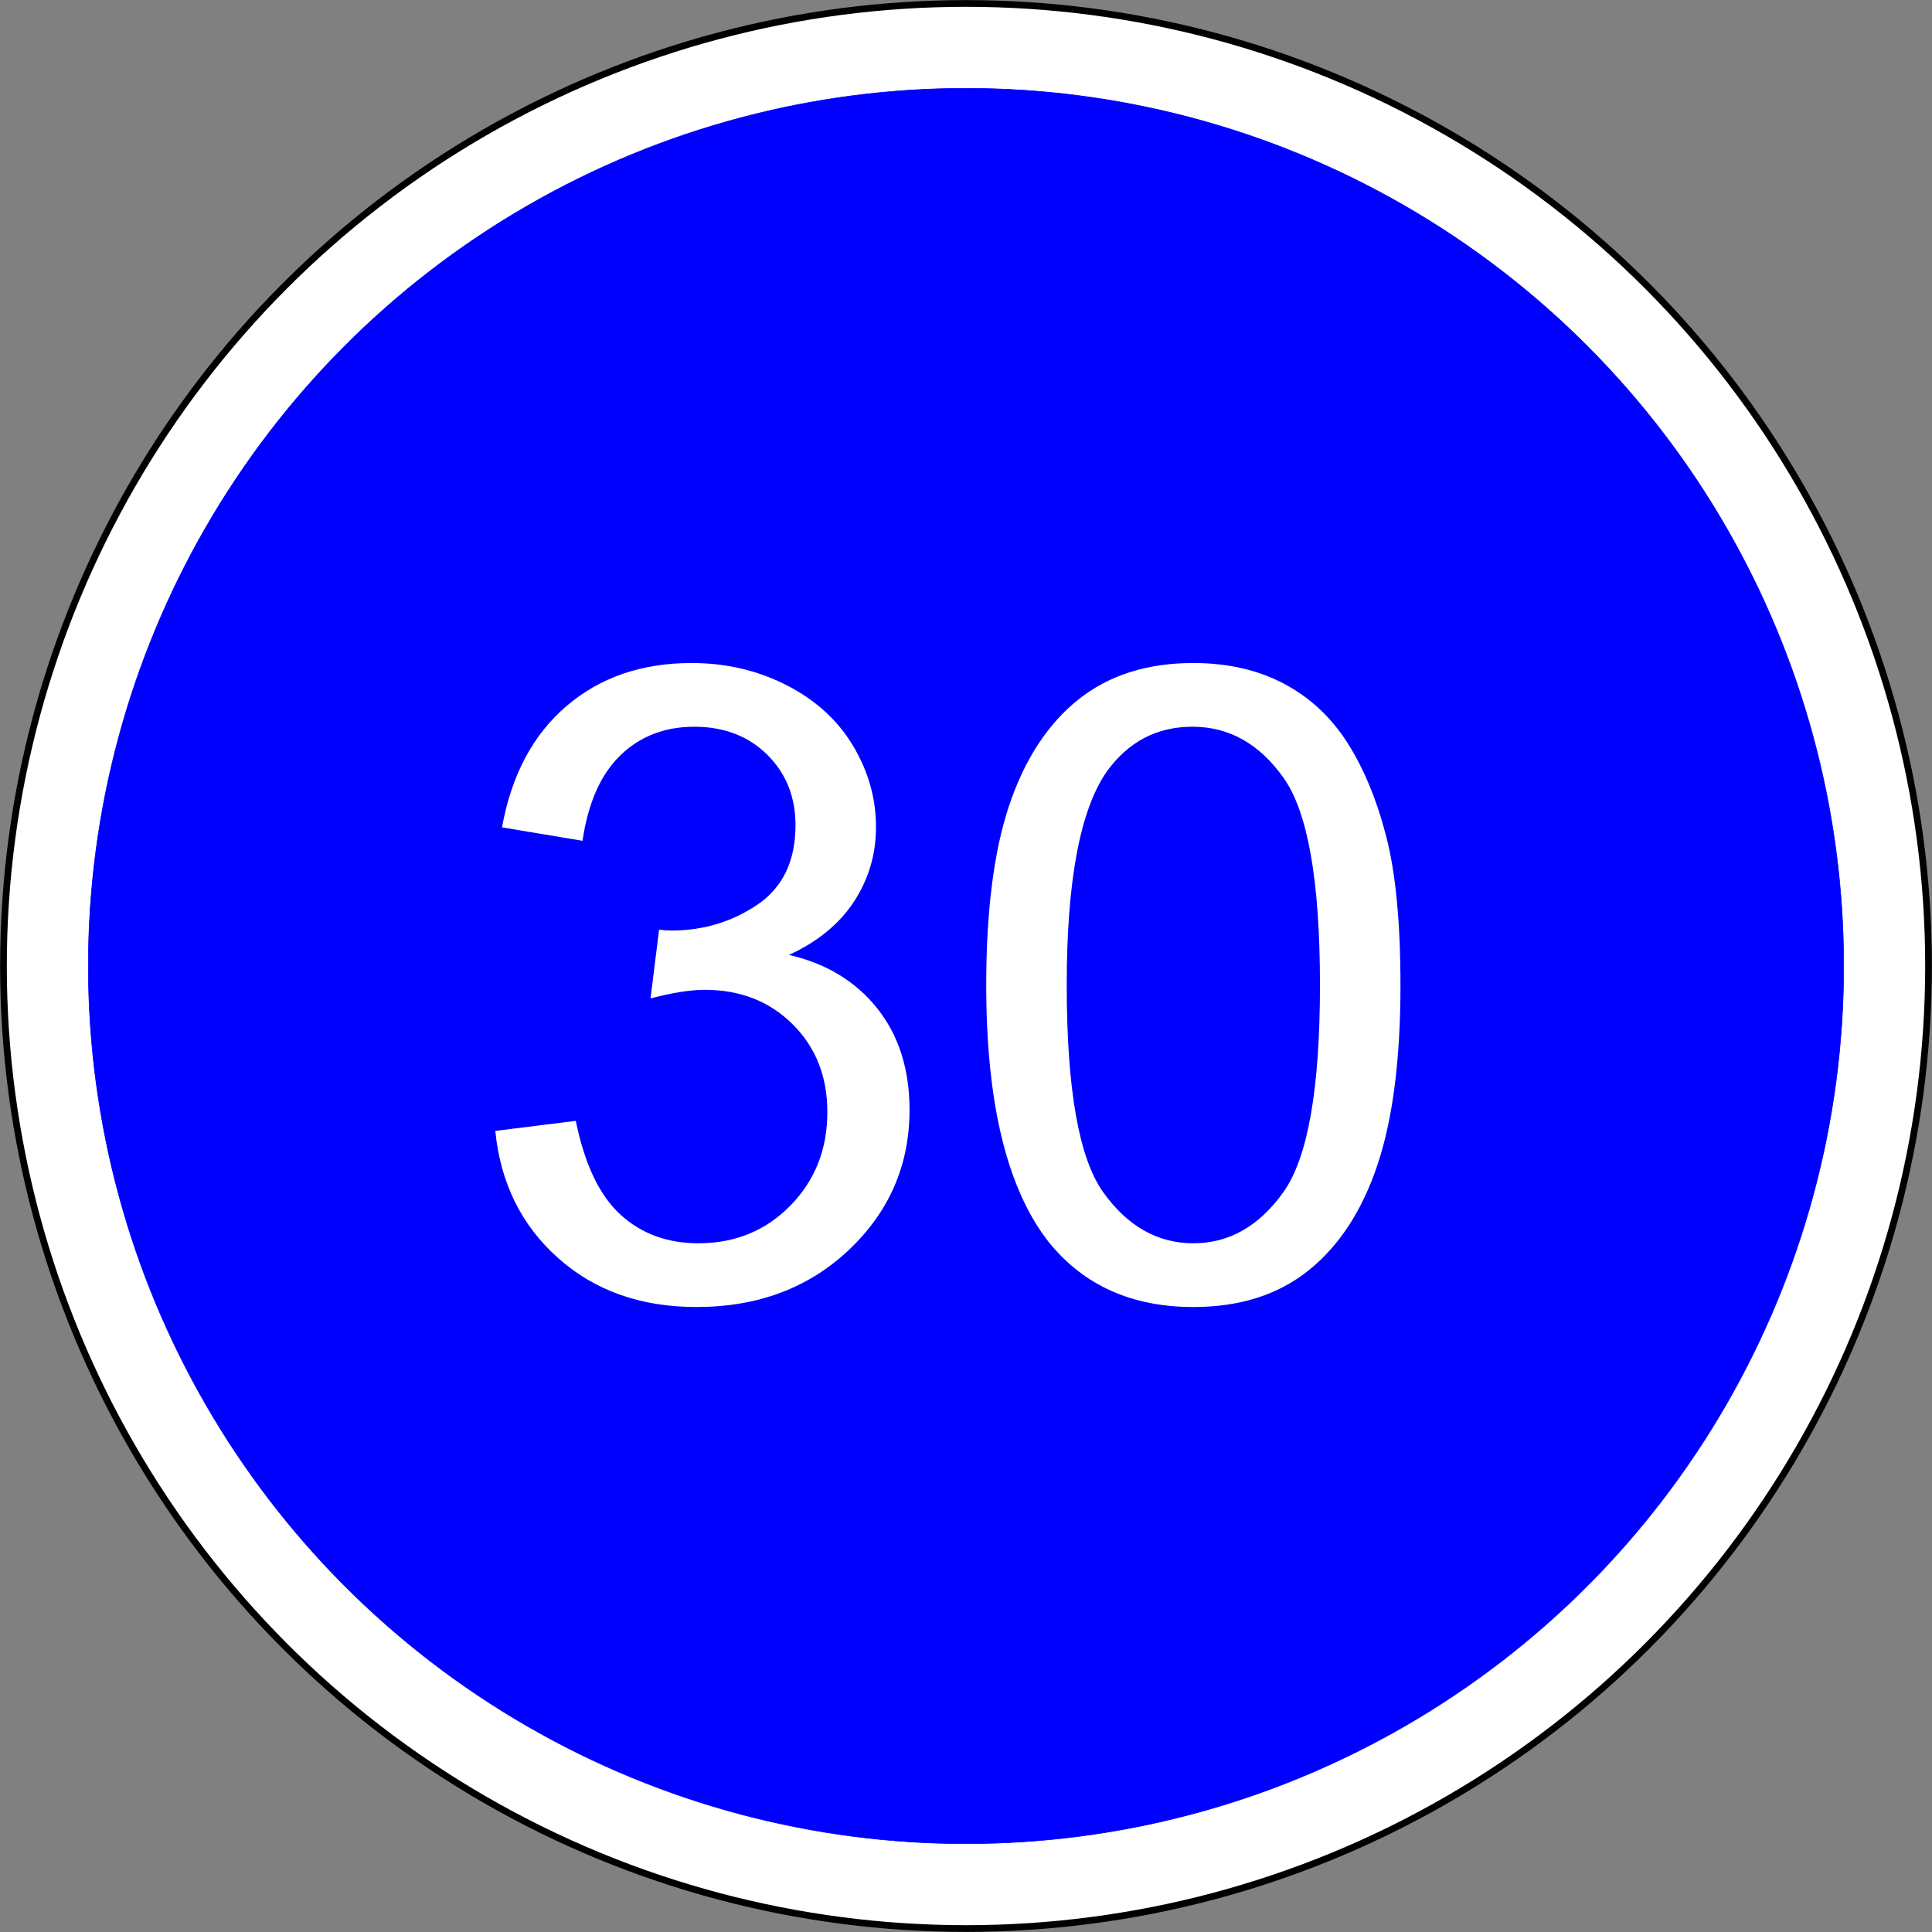
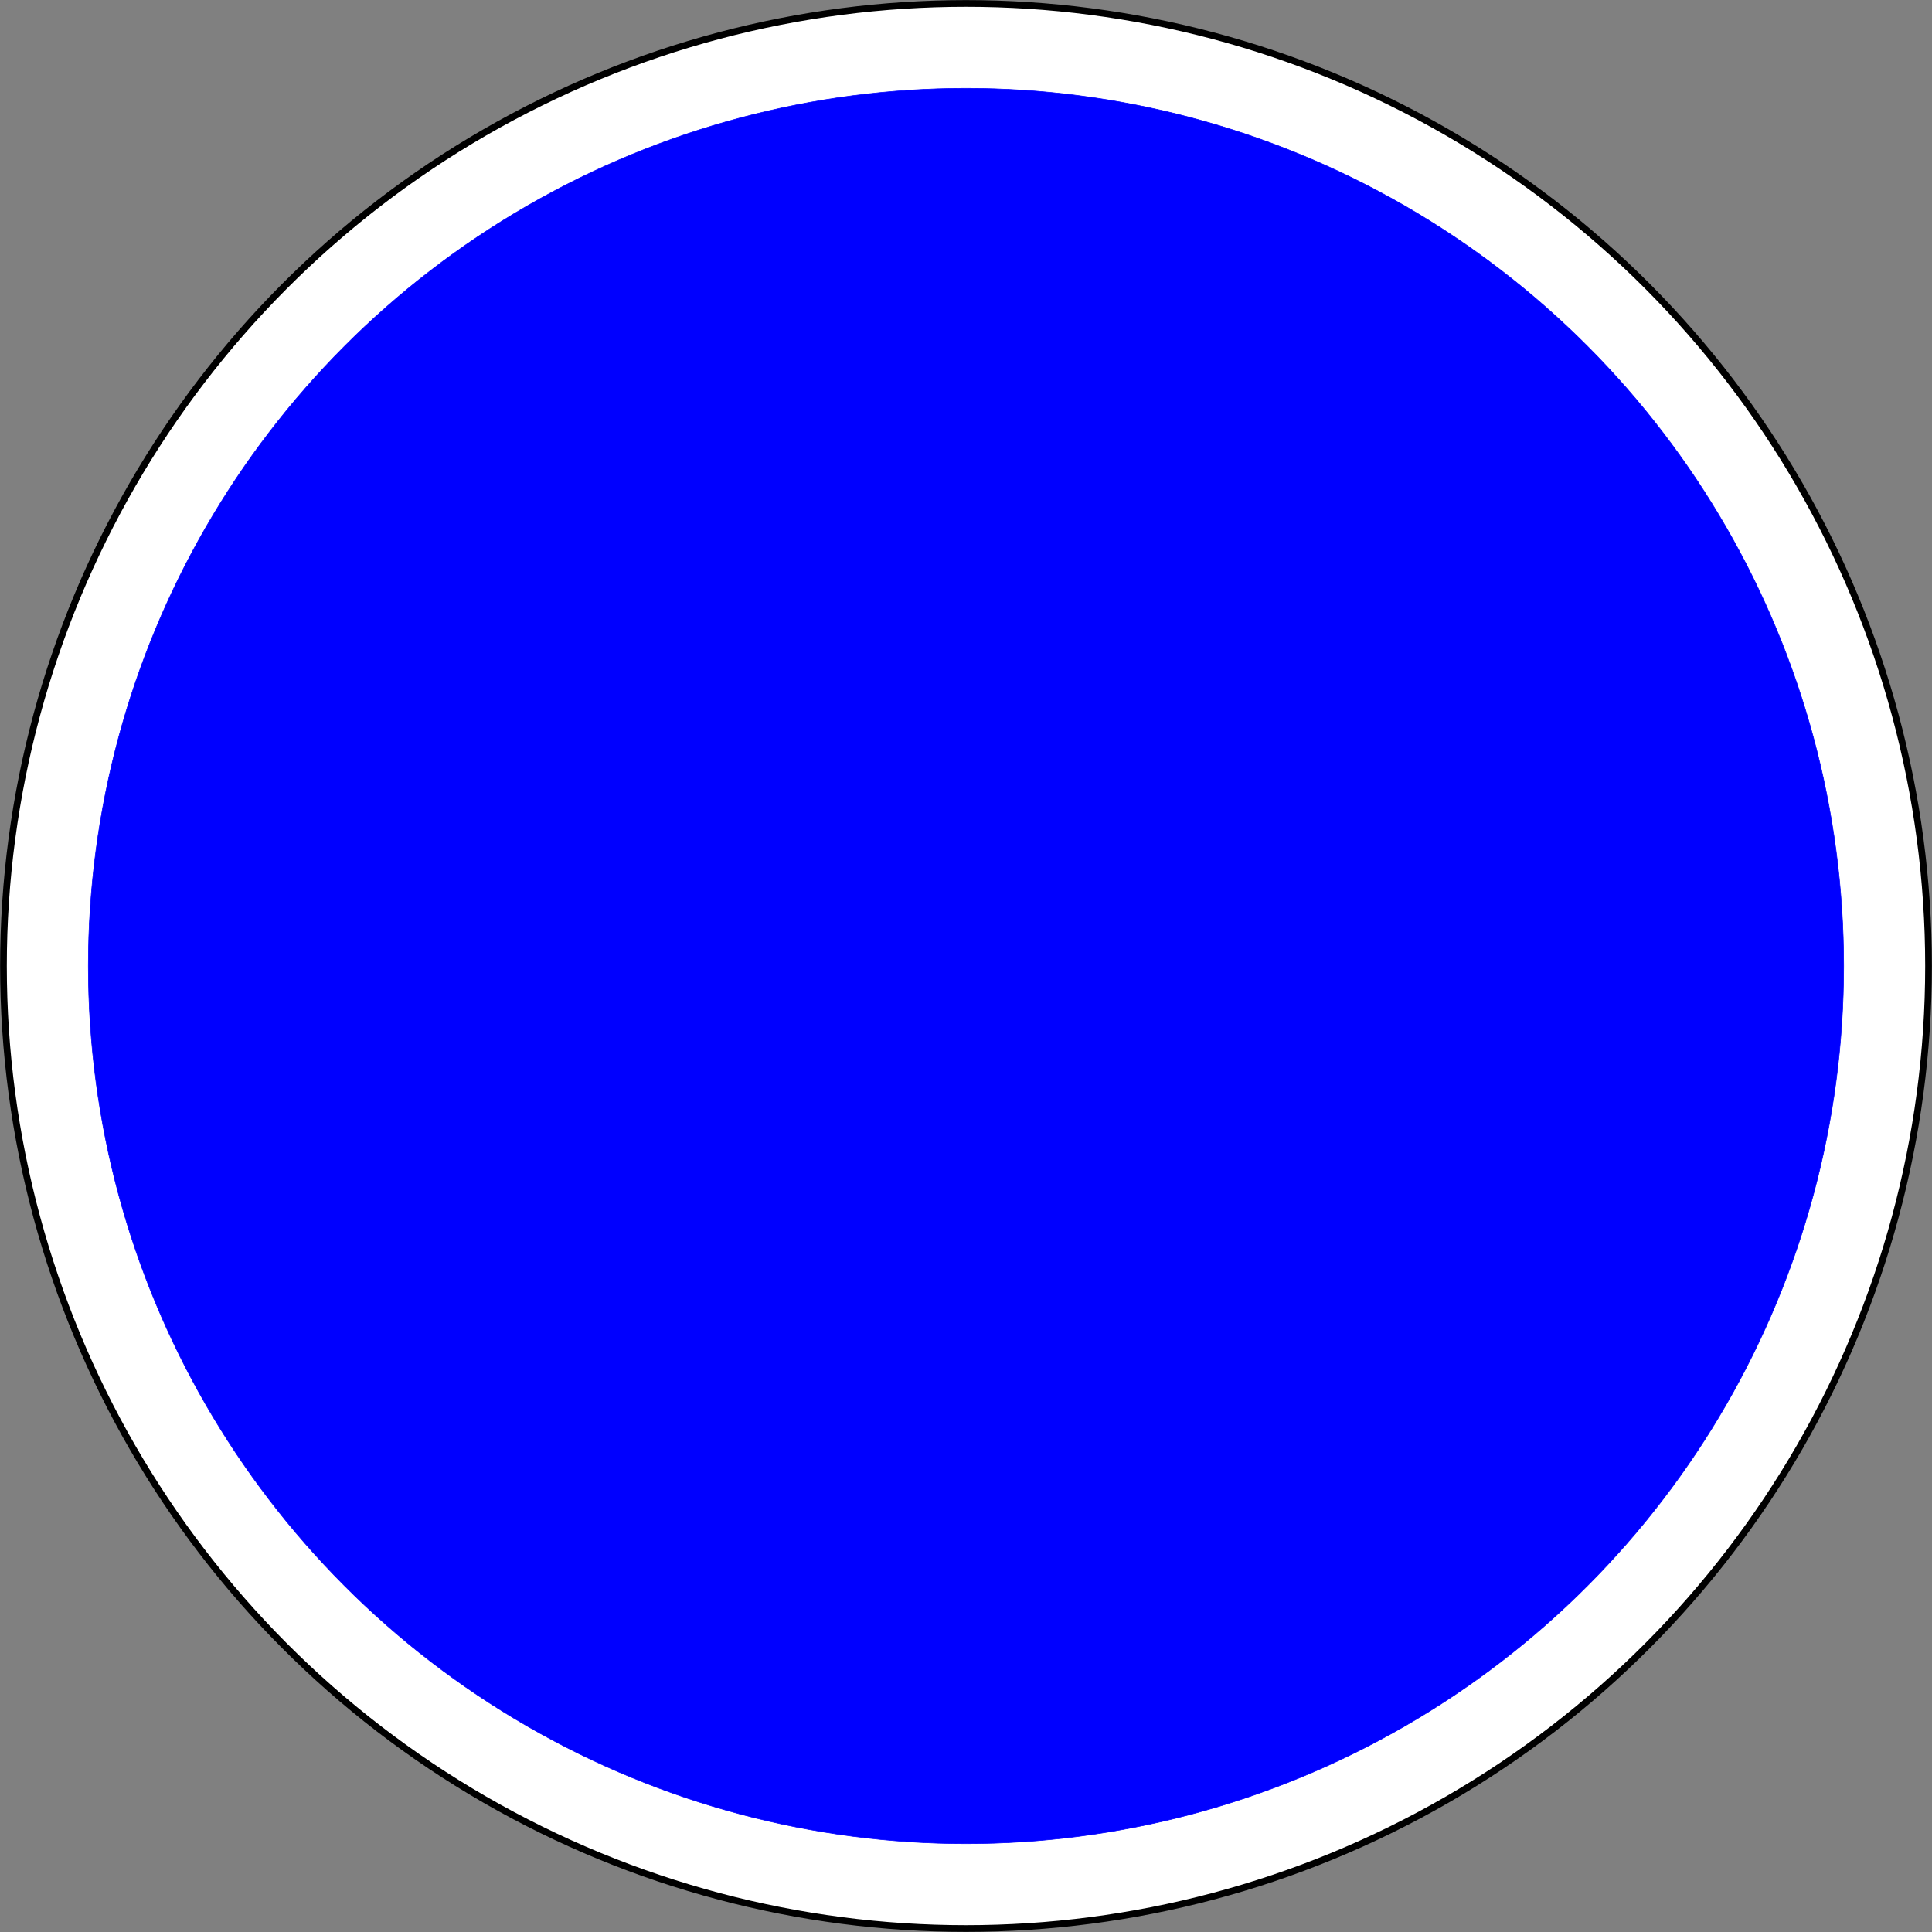
<svg xmlns="http://www.w3.org/2000/svg" version="1.1" id="Layer_1" x="0px" y="0px" width="576px" height="576px" viewBox="-0.943 -0.943 576 576" enable-background="new -0.943 -0.943 576 576" xml:space="preserve">
  <rect x="-0.943" y="-0.943" width="576" height="576" fill="#808080" stroke="none" />
  <circle fill="#FFFFFF" stroke="#000000" stroke-width="2" stroke-linecap="round" stroke-linejoin="round" cx="287.057" cy="287.057" r="286.969" />
  <circle fill="#0000FF" stroke="#0000FF" stroke-width="0.176" stroke-linecap="round" stroke-linejoin="round" cx="287.057" cy="287.057" r="261.666" />
-   <path fill="#FFFFFF" d="M146.722,336.223l24-3c2.625,12.93,7.063,22.242,13.305,27.945s13.992,8.555,23.242,8.555  c10.944,0,20.094-3.75,27.438-11.25c7.345-7.5,11.017-16.789,11.017-27.867c0-10.569-3.438-19.289-10.313-26.147  s-15.625-10.297-26.233-10.297c-4.328,0-9.72,0.858-16.173,2.563l2.548-20.5c1.53,0.172,2.75,0.258,3.655,0.258  c9.484,0,18.031-2.563,25.625-7.688c7.595-5.125,11.392-13.031,11.392-23.719c0-8.453-2.813-15.461-8.431-21.016  c-5.616-5.555-12.866-8.336-21.75-8.336c-8.805,0-16.141,2.836-22.008,8.5c-5.867,5.672-9.641,14.172-11.313,25.5l-24-4  c2.813-15.555,9.219-27.609,19.219-36.164s22.43-12.836,37.297-12.836c10.25,0,19.695,2.203,28.328,6.609  c8.625,4.406,15.227,10.422,19.797,18.039c4.57,7.617,6.859,15.703,6.859,24.258c0,8.125-2.188,15.531-6.548,22.203  c-4.366,6.672-10.827,11.977-19.391,15.914c11.125,2.563,19.898,7.883,26.313,15.945c6.415,8.062,9.625,18.156,9.625,30.272  c0,16.392-6.009,30.281-18.017,41.672c-12.008,11.392-27.188,17.087-45.539,17.087c-16.555,0-30.297-4.867-41.233-14.617  C154.496,364.364,148.261,351.739,146.722,336.223z" />
-   <path fill="#FFFFFF" d="M293.087,292.786c0-22.227,2.297-40.156,6.906-53.797c4.609-13.633,11.453-24.086,20.539-31.359  c9.086-7.266,20.523-10.906,34.306-10.906c10.155,0,19.116,2.031,26.866,6.094s14.078,9.922,18.992,17.57  c4.906,7.656,8.781,16.977,11.625,27.961s4.267,25.797,4.267,44.438c0,22.063-2.289,39.914-6.853,53.547  c-4.563,13.641-11.391,24.109-20.477,31.422s-20.563,10.969-34.422,10.969c-18.267,0-32.603-6.414-43.017-19.242  C299.33,353.668,293.087,328.098,293.087,292.786z M317.088,292.723c0,31.055,3.625,51.648,10.883,61.789  s16.211,15.211,26.867,15.211c10.647,0,19.602-5.086,26.858-15.272c7.258-10.181,10.892-30.759,10.892-61.728  s-3.609-51.539-10.828-61.727c-7.22-10.18-16.273-15.273-27.181-15.273c-10.655,0-19.194,4.492-25.633,13.477  C321.041,240.668,317.088,261.84,317.088,292.723z" />
</svg>